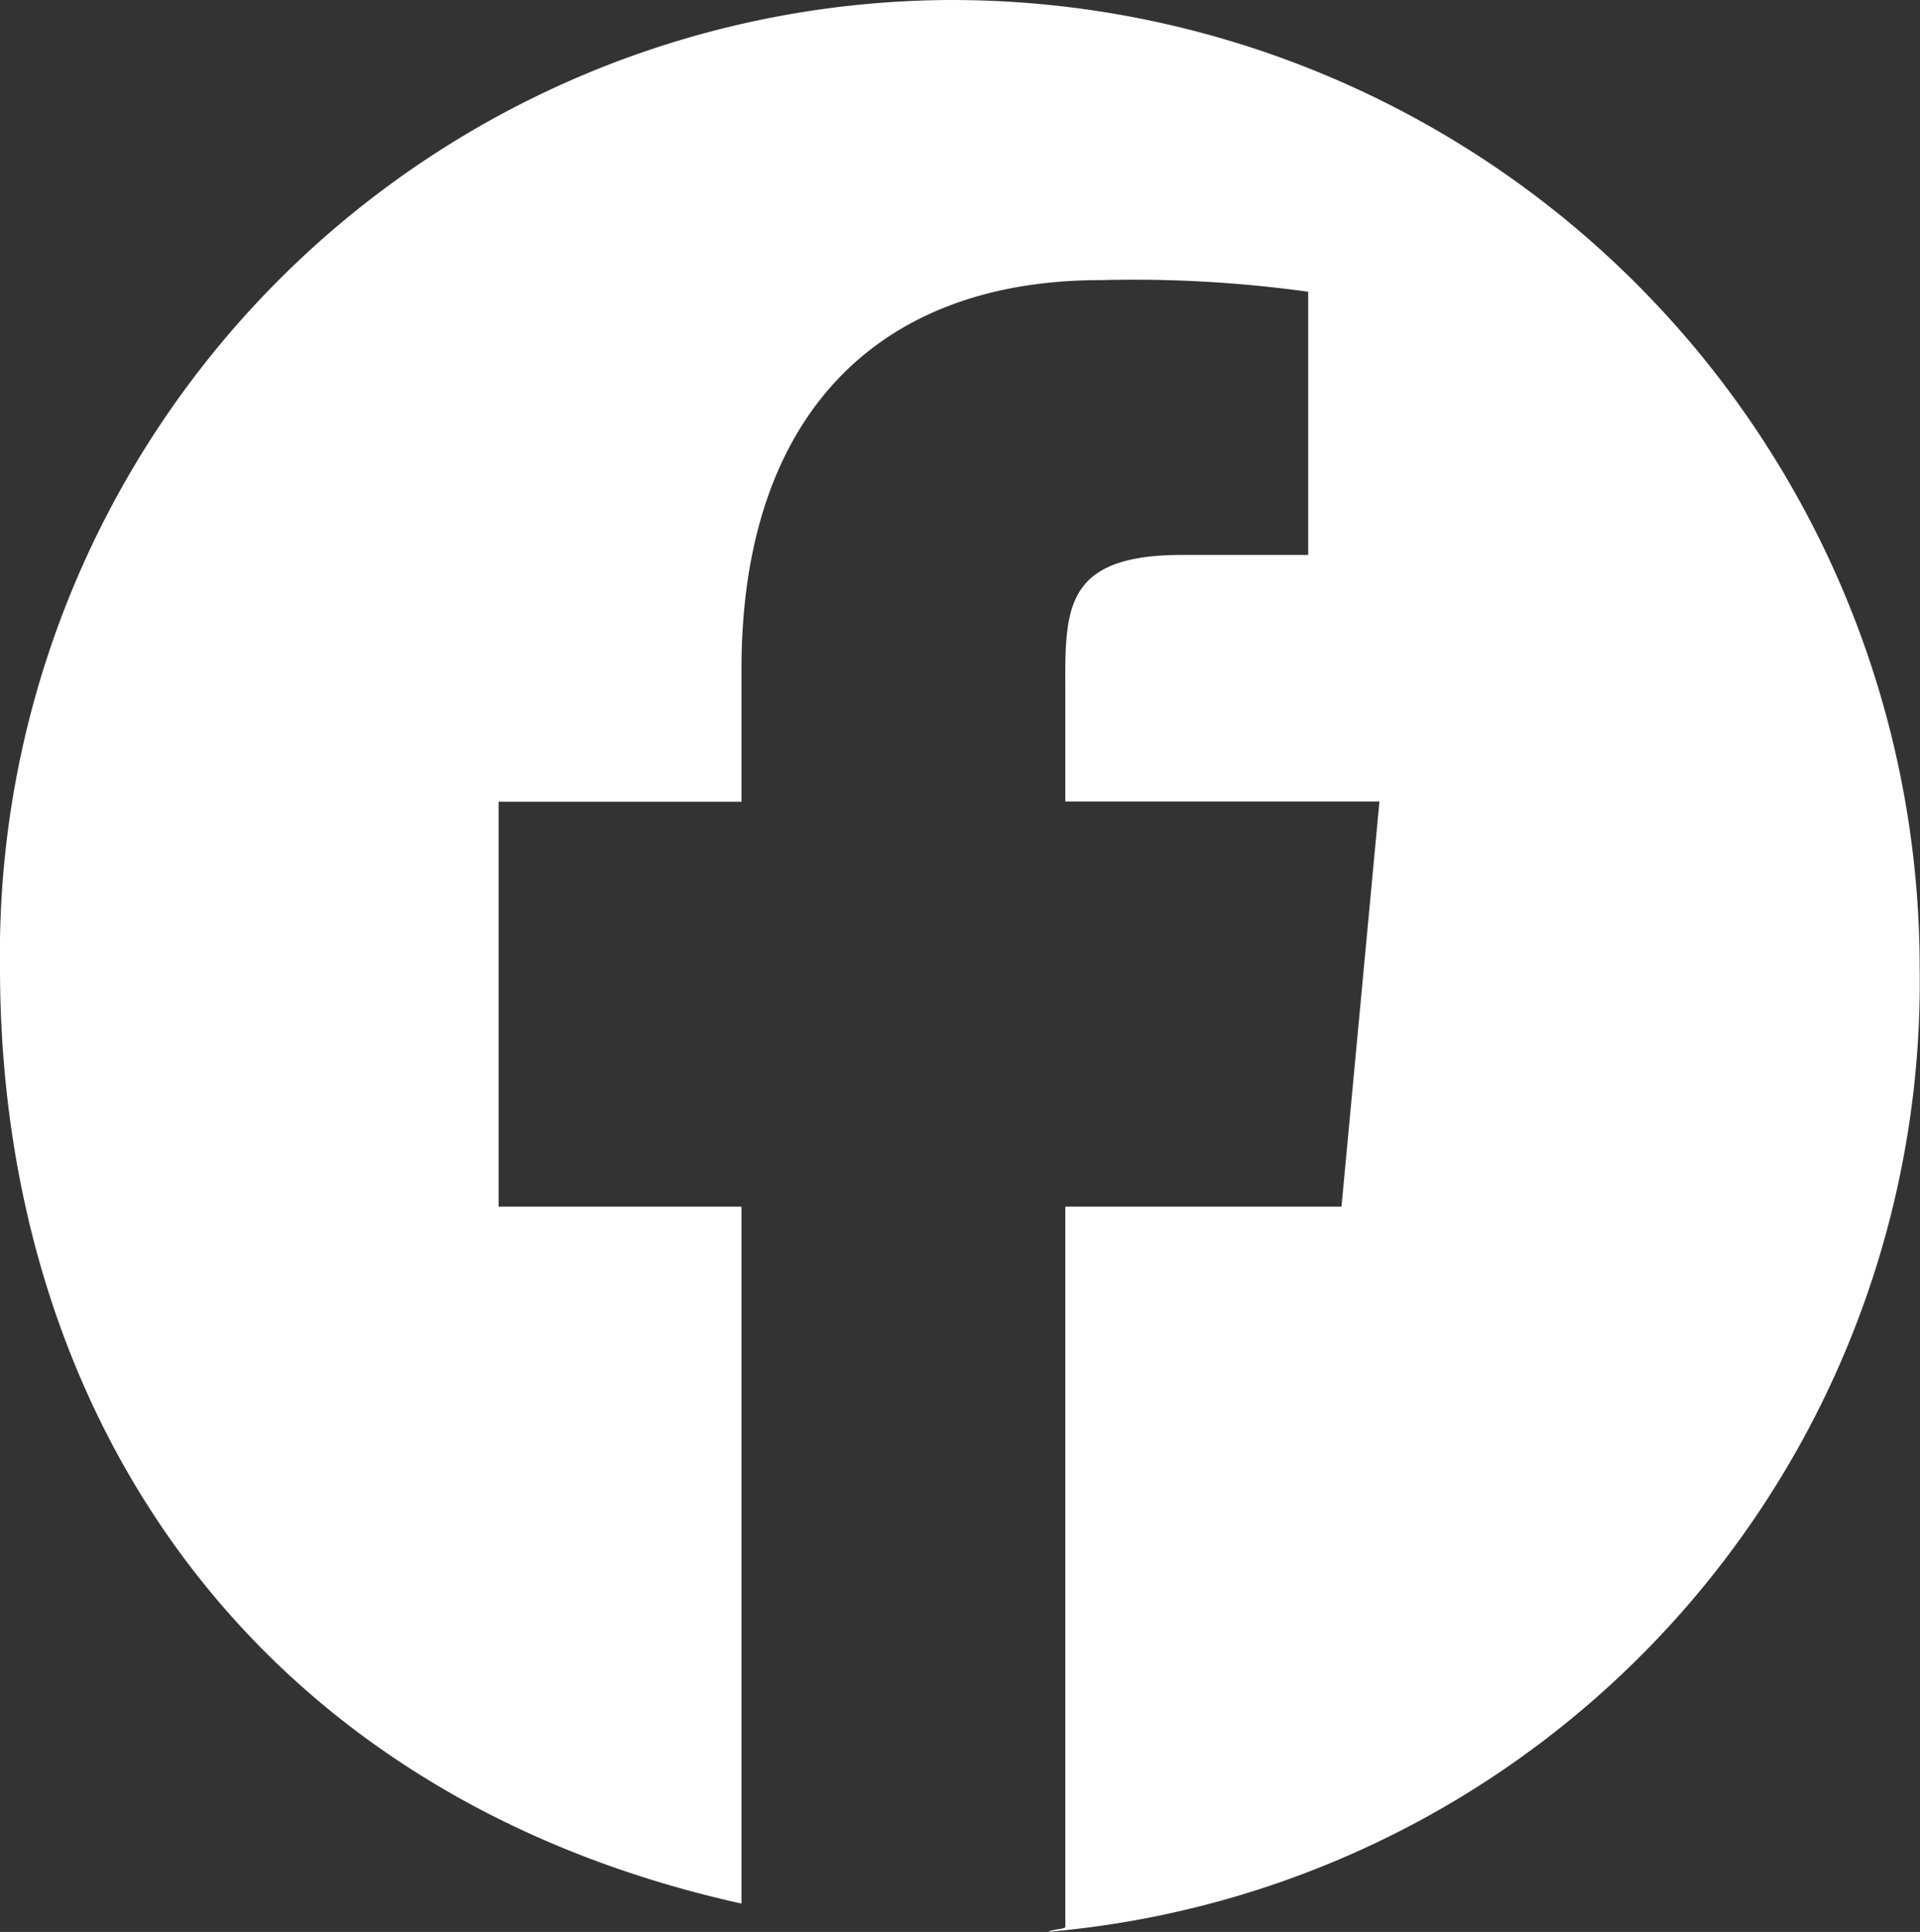
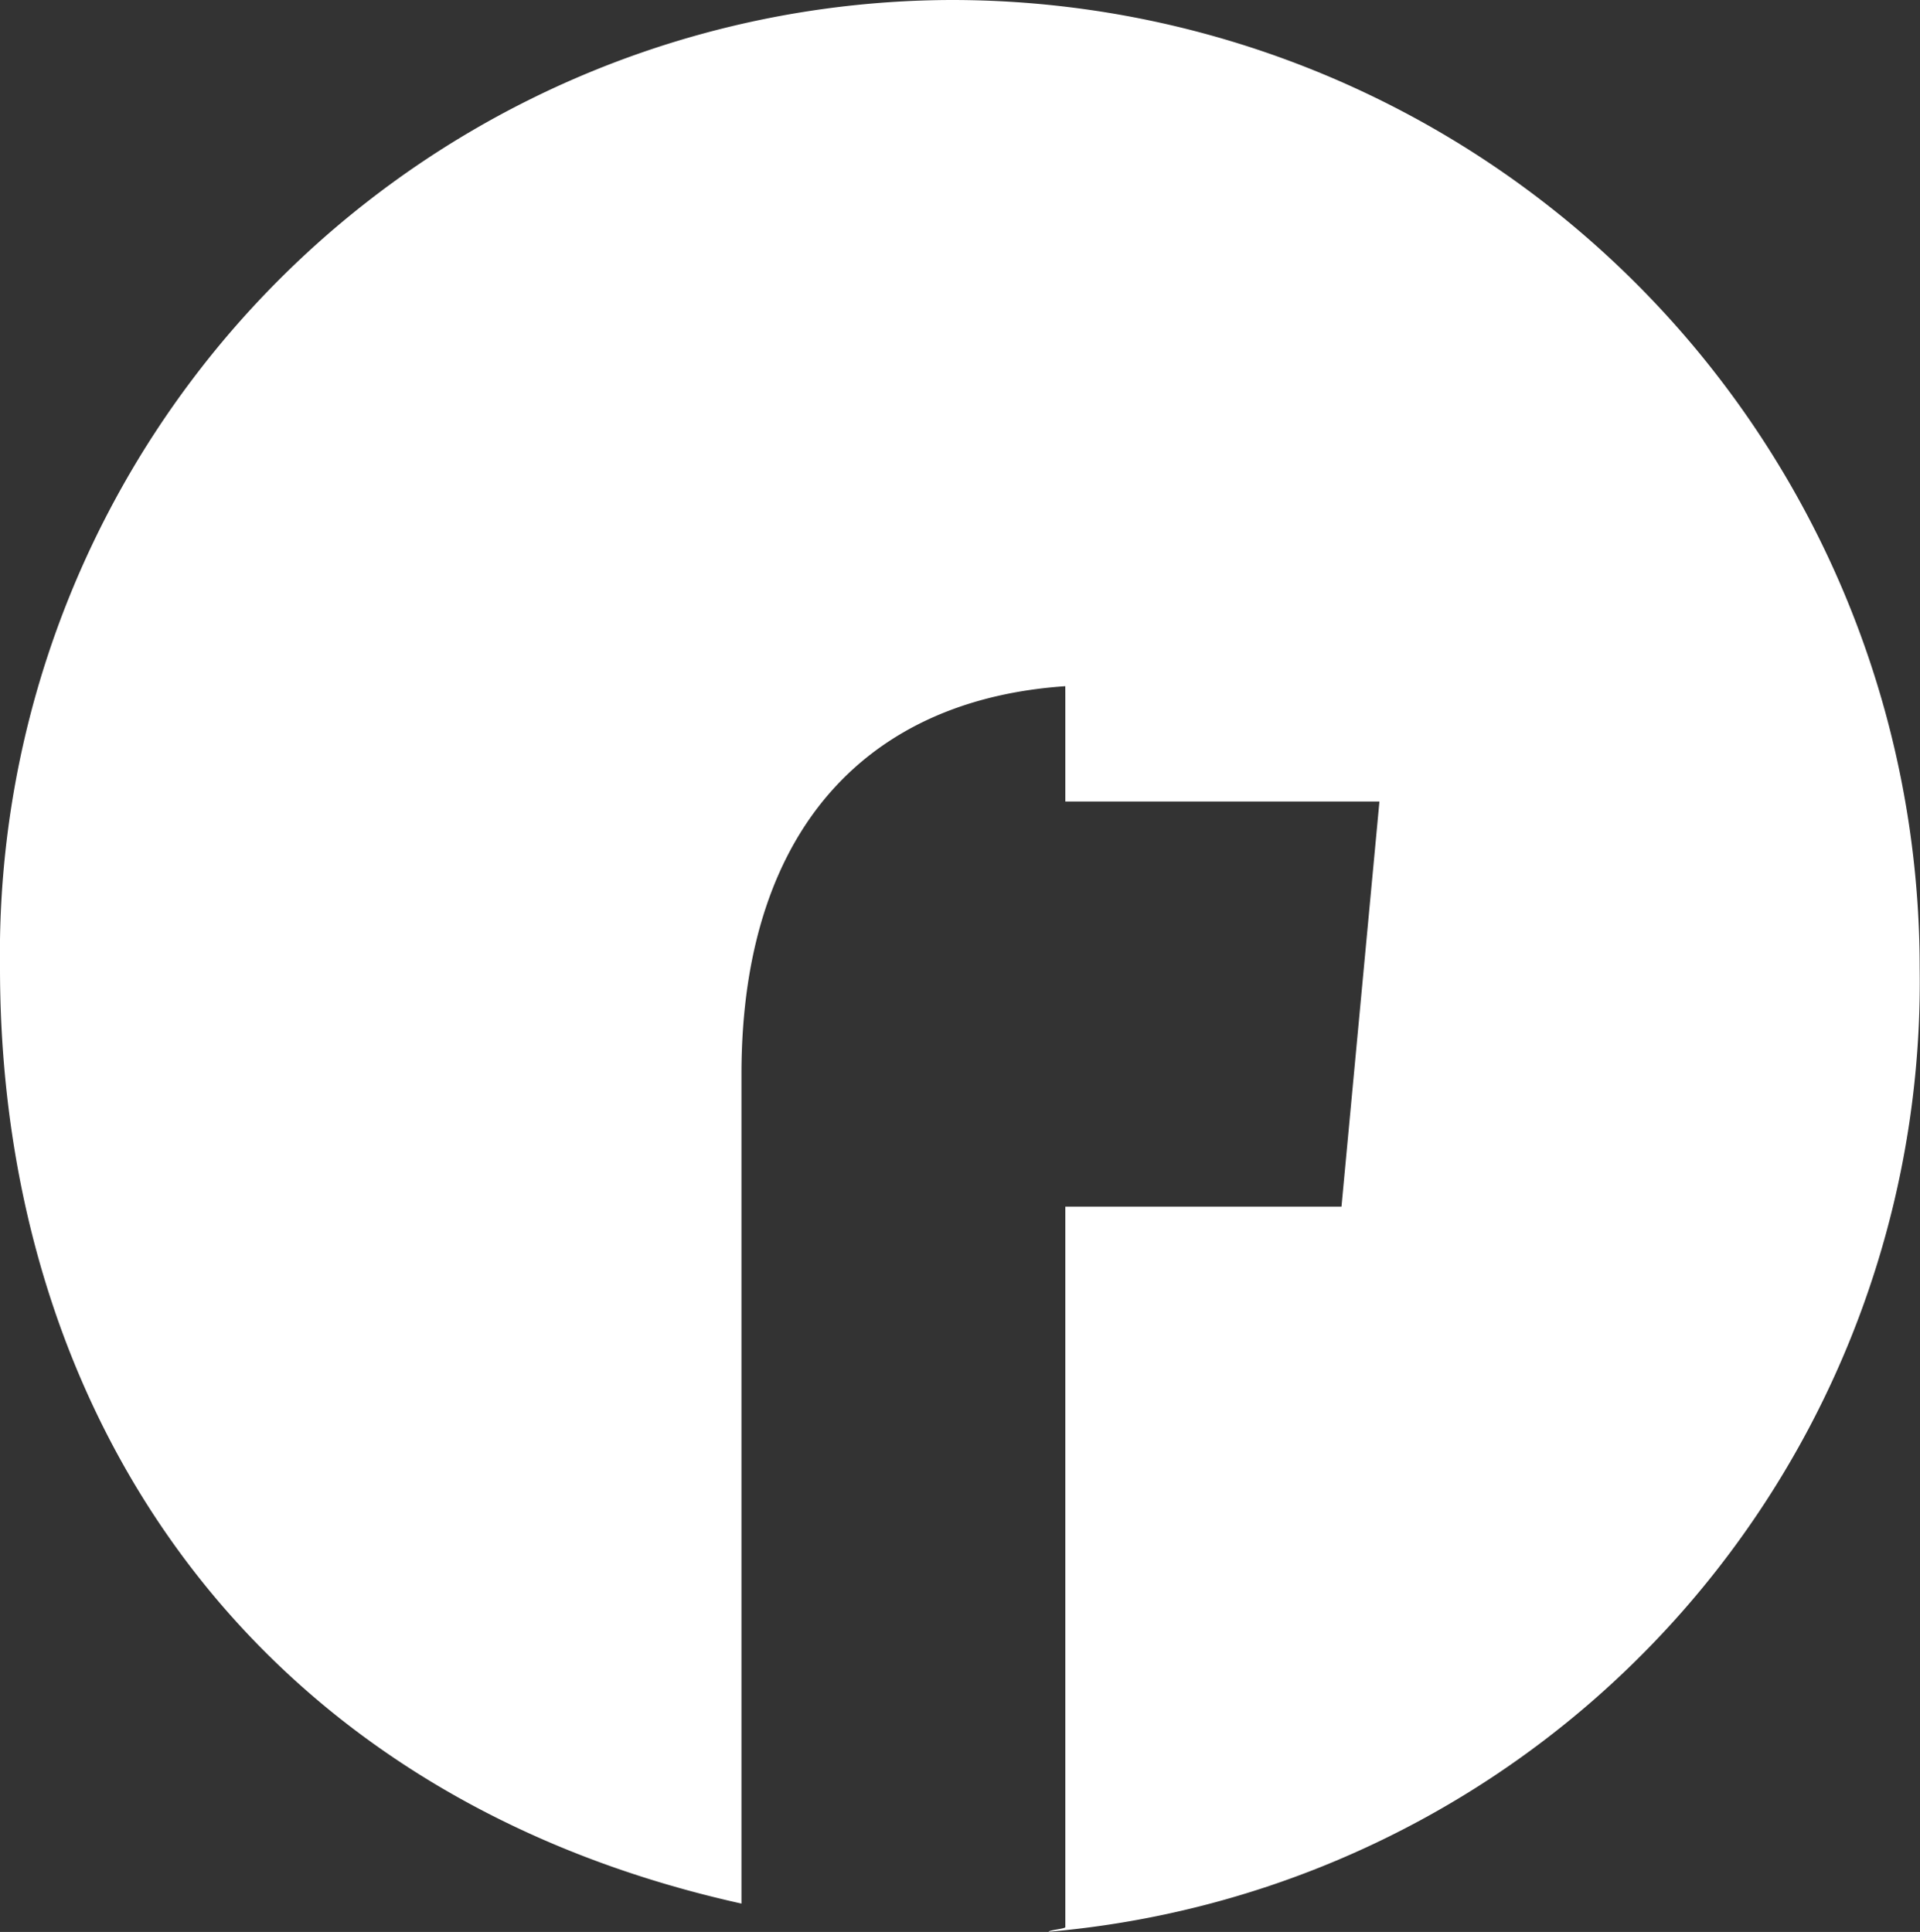
<svg xmlns="http://www.w3.org/2000/svg" width="29.75" height="29.94" viewBox="0 0 29.75 29.94">
  <rect x="0" y="0" width="29.75" height="29.94" fill="#333333" stroke="none" />
-   <path fill="#fff" d="M29.745 15a15 15 0 0 0-15-15A14.784 14.784 0 0 0 0 15c0 6.981 3.963 12.831 11.489 14.5V18.7H7.726v-6.275h3.763v-2.054c0-3.9 2.081-6.03 5.564-6.03a19.75 19.75 0 0 1 3.217.18V8.6h-1.957c-1.894 0-1.806.9-1.806 2.221v1.6h4.867l-.588 6.279h-4.279v11.165c0 .026-.257.046-.258.072A14.775 14.775 0 0 0 29.745 15z" />
+   <path fill="#fff" d="M29.745 15a15 15 0 0 0-15-15A14.784 14.784 0 0 0 0 15c0 6.981 3.963 12.831 11.489 14.5V18.7H7.726h3.763v-2.054c0-3.9 2.081-6.03 5.564-6.03a19.75 19.75 0 0 1 3.217.18V8.6h-1.957c-1.894 0-1.806.9-1.806 2.221v1.6h4.867l-.588 6.279h-4.279v11.165c0 .026-.257.046-.258.072A14.775 14.775 0 0 0 29.745 15z" />
</svg>